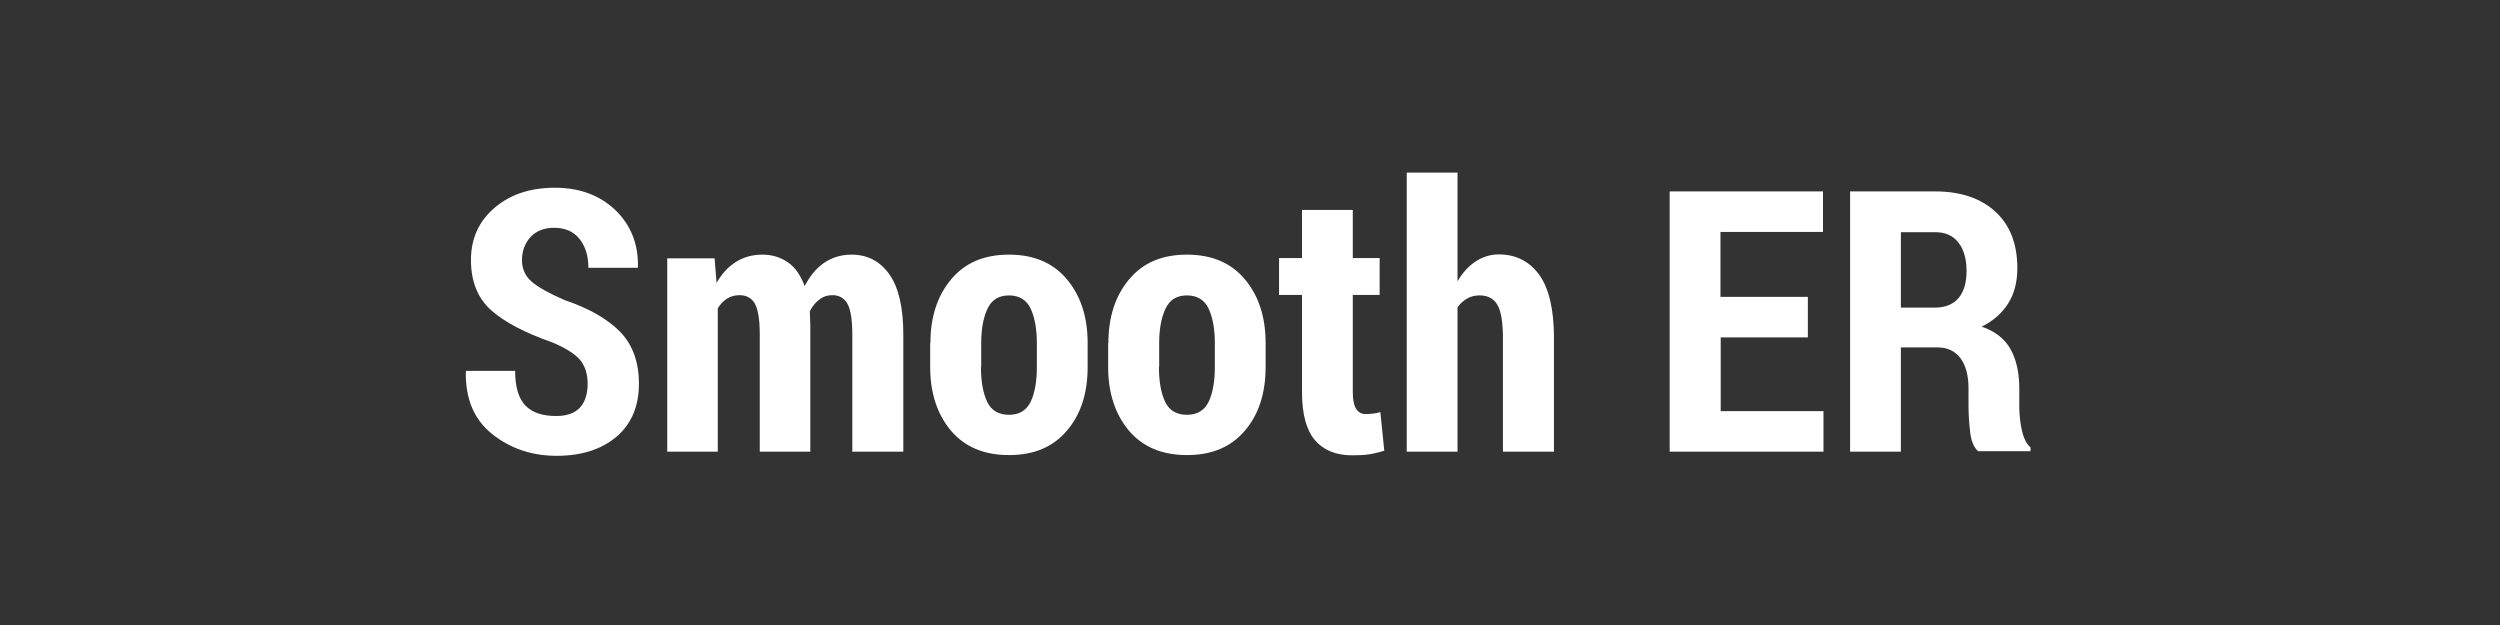
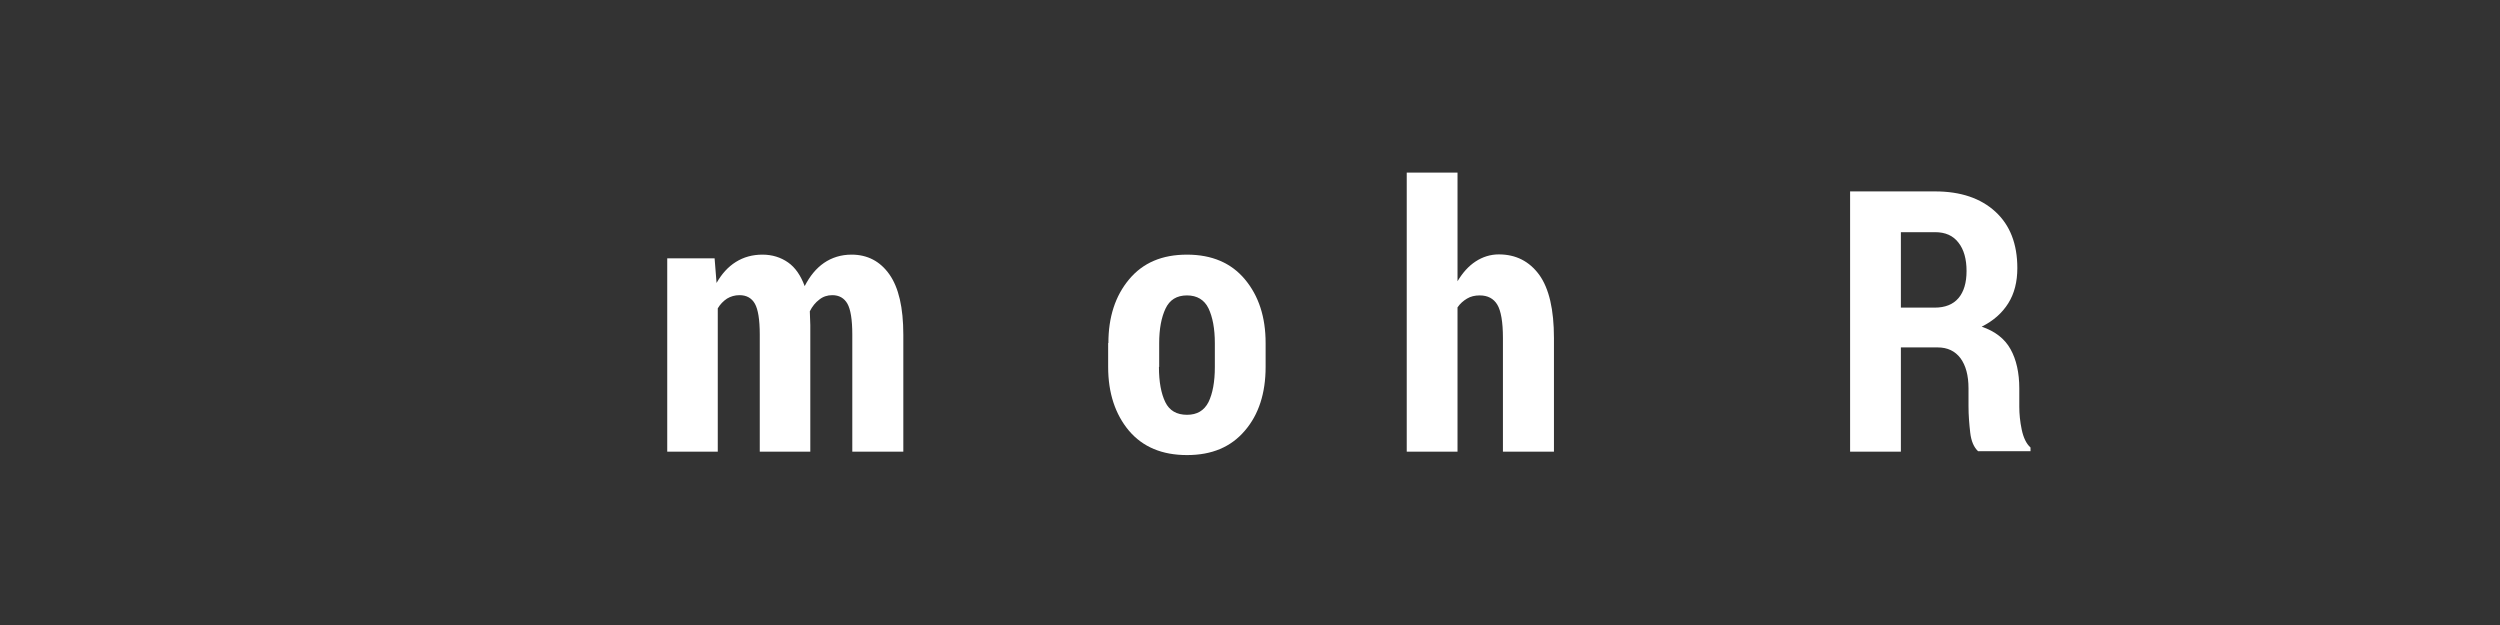
<svg xmlns="http://www.w3.org/2000/svg" version="1.1" id="Layer_1" x="0px" y="0px" viewBox="0 0 1024 256" style="enable-background:new 0 0 1024 256;" xml:space="preserve">
  <rect style="fill:#333333;" width="1024" height="256" />
  <g style="enable-background:new    ;">
-     <path style="fill:#FFFFFF;" d="M240.7,157.2c0-4.1-1.1-7.4-3.2-9.9c-2.1-2.4-5.9-4.8-11.4-7.1c-11.1-3.9-19.4-8.2-24.9-13.1   c-5.5-4.9-8.3-11.8-8.3-20.6c0-8.7,3.2-15.9,9.7-21.4c6.4-5.5,14.7-8.2,24.7-8.2c10.2,0,18.4,3.1,24.8,9.2   c6.3,6.1,9.4,13.9,9.2,23.2l-0.1,0.4h-20.2c0-4.9-1.2-8.8-3.7-11.9c-2.4-3-5.9-4.5-10.3-4.5c-4.2,0-7.4,1.3-9.7,3.8   c-2.3,2.5-3.5,5.7-3.5,9.5c0,3.5,1.3,6.4,3.9,8.7c2.6,2.3,7.1,4.8,13.5,7.6c10.1,3.4,17.7,7.8,22.8,13c5.1,5.3,7.7,12.3,7.7,21.3   c0,9.2-3.1,16.5-9.2,21.7c-6.2,5.2-14.3,7.8-24.5,7.8c-10.2,0-19-3-26.4-8.9c-7.4-5.9-11-14.4-10.8-25.5l0.1-0.4H211   c0,6.6,1.4,11.3,4.2,14.2c2.8,2.9,7,4.3,12.6,4.3c4.4,0,7.7-1.2,9.8-3.5S240.7,161.2,240.7,157.2z" />
    <path style="fill:#FFFFFF;" d="M292.7,105.8l0.8,10.1c2.1-3.7,4.7-6.6,7.9-8.6c3.2-2,6.8-3,10.9-3c4,0,7.5,1.1,10.5,3.2   c3,2.1,5.2,5.4,6.8,9.7c2.1-4.1,4.7-7.3,7.9-9.5c3.2-2.2,7-3.4,11.3-3.4c6.5,0,11.7,2.7,15.5,8.1c3.8,5.4,5.7,13.6,5.7,24.7V185   h-20.9v-48c0-6.1-0.7-10.3-2-12.6s-3.4-3.5-6.2-3.5c-2,0-3.8,0.6-5.3,1.8c-1.6,1.2-2.9,2.8-3.9,4.8c0,0.9,0.1,1.8,0.1,2.8   c0,0.9,0.1,1.8,0.1,2.8V185h-20.7v-48c0-6.1-0.7-10.3-2-12.6c-1.3-2.3-3.4-3.5-6.3-3.5c-1.9,0-3.6,0.5-5.1,1.4   c-1.5,1-2.8,2.3-3.8,4V185h-20.7v-79.2H292.7z" />
-     <path style="fill:#FFFFFF;" d="M381.1,140.5c0-10.6,2.8-19.3,8.5-26.1s13.5-10.1,23.7-10.1c10.2,0,18.1,3.4,23.7,10.1   c5.7,6.8,8.5,15.5,8.5,26.1v9.8c0,10.7-2.8,19.5-8.5,26.1c-5.7,6.7-13.5,10-23.7,10c-10.2,0-18.1-3.3-23.8-10   c-5.6-6.7-8.5-15.4-8.5-26.1V140.5z M401.8,150.3c0,6.1,0.9,10.9,2.6,14.4c1.7,3.5,4.7,5.2,8.9,5.2c4.1,0,7-1.7,8.8-5.2   c1.7-3.5,2.6-8.3,2.6-14.3v-9.8c0-6-0.9-10.7-2.6-14.3c-1.7-3.5-4.7-5.3-8.8-5.3c-4.2,0-7.1,1.8-8.8,5.4c-1.7,3.6-2.6,8.3-2.6,14.2   V150.3z" />
    <path style="fill:#FFFFFF;" d="M454,140.5c0-10.6,2.8-19.3,8.5-26.1s13.5-10.1,23.7-10.1c10.2,0,18.1,3.4,23.7,10.1   c5.7,6.8,8.5,15.5,8.5,26.1v9.8c0,10.7-2.8,19.5-8.5,26.1c-5.7,6.7-13.5,10-23.7,10c-10.2,0-18.1-3.3-23.8-10   c-5.6-6.7-8.5-15.4-8.5-26.1V140.5z M474.7,150.3c0,6.1,0.9,10.9,2.6,14.4c1.7,3.5,4.7,5.2,8.9,5.2c4.1,0,7-1.7,8.8-5.2   c1.7-3.5,2.6-8.3,2.6-14.3v-9.8c0-6-0.9-10.7-2.6-14.3c-1.7-3.5-4.7-5.3-8.8-5.3c-4.2,0-7.1,1.8-8.8,5.4c-1.7,3.6-2.6,8.3-2.6,14.2   V150.3z" />
-     <path style="fill:#FFFFFF;" d="M554.1,86v19.7h11v15.1h-11v39.8c0,3.2,0.5,5.5,1.4,6.9c0.9,1.4,2.2,2.1,3.8,2.1c1.3,0,2.3-0.1,3.2-0.2   c0.9-0.1,1.9-0.3,2.9-0.6l1.6,15.8c-2.2,0.7-4.3,1.2-6.3,1.5c-2,0.3-4.3,0.4-6.8,0.4c-6.7,0-11.8-2.1-15.3-6.2   c-3.5-4.1-5.3-10.7-5.3-19.7v-39.8h-9.4v-15.1h9.4V86H554.1z" />
    <path style="fill:#FFFFFF;" d="M597,115.2c2.1-3.5,4.5-6.2,7.4-8.1c2.9-1.9,6.1-2.9,9.5-2.9c7,0,12.5,2.8,16.6,8.4c4,5.6,6,14.2,6,25.9V185   h-20.9v-46.6c0-6.5-0.8-11.1-2.3-13.6c-1.5-2.5-3.9-3.8-7.2-3.8c-2,0-3.7,0.4-5.2,1.3c-1.5,0.9-2.8,2-3.9,3.6V185h-20.8V70.7H597   V115.2z" />
-     <path style="fill:#FFFFFF;" d="M740.6,138.2h-35.8v30.2h42.1V185h-63V78.4h62.8V95h-42v26.6h35.8V138.2z" />
    <path style="fill:#FFFFFF;" d="M778.6,142.6V185h-20.8V78.4h34.8c10.5,0,18.7,2.8,24.7,8.3c6,5.5,9,13.2,9,23.1c0,5.6-1.2,10.4-3.7,14.4   c-2.5,4-6.1,7.2-10.9,9.6c5.5,1.9,9.4,4.9,11.8,9.2c2.4,4.3,3.6,9.7,3.6,16.1v7.5c0,2.9,0.3,6.1,1,9.4c0.7,3.3,1.9,5.8,3.6,7.3v1.5   h-21.5c-1.7-1.6-2.8-4.1-3.2-7.6s-0.7-7.1-0.7-10.8v-7.3c0-5.3-1.1-9.4-3.3-12.4c-2.2-2.9-5.3-4.4-9.3-4.4H778.6z M778.6,126h13.9   c4.2,0,7.5-1.3,9.7-3.9c2.2-2.6,3.3-6.3,3.3-11.1c0-4.9-1.1-8.8-3.3-11.6c-2.2-2.9-5.4-4.3-9.6-4.3h-14V126z" />
  </g>
</svg>